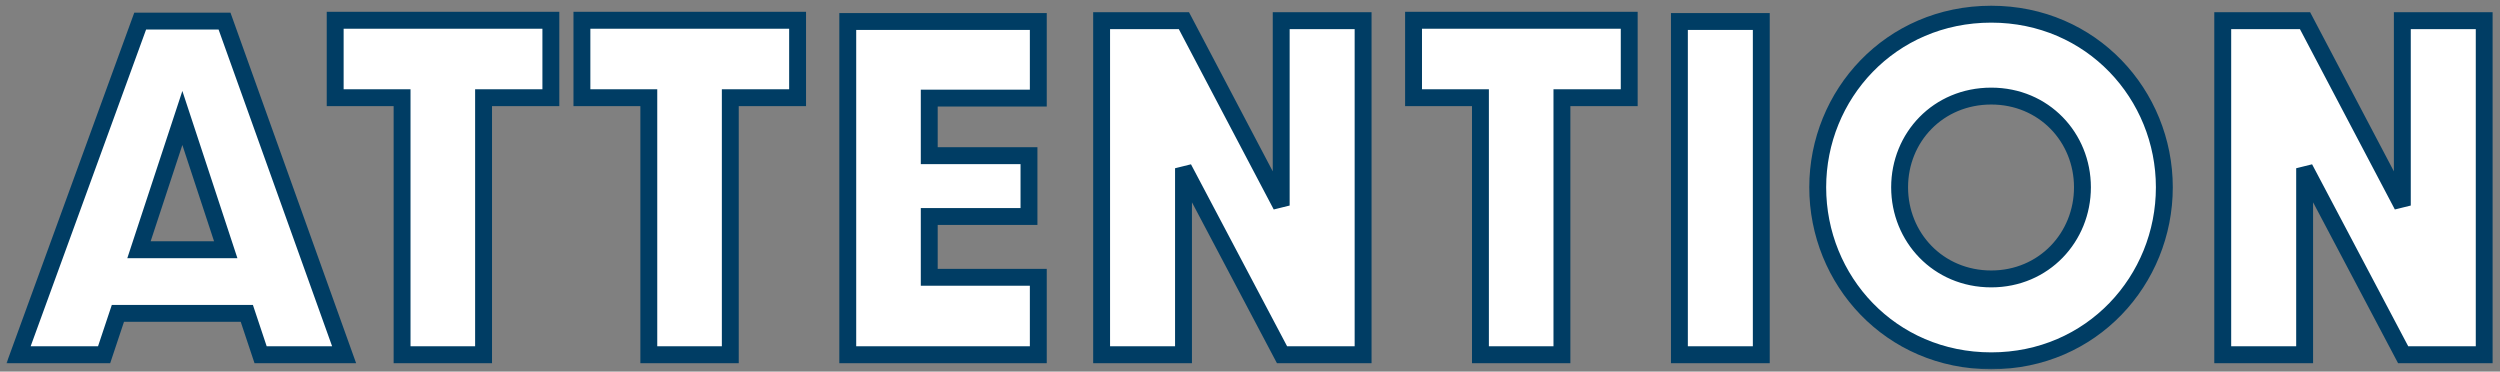
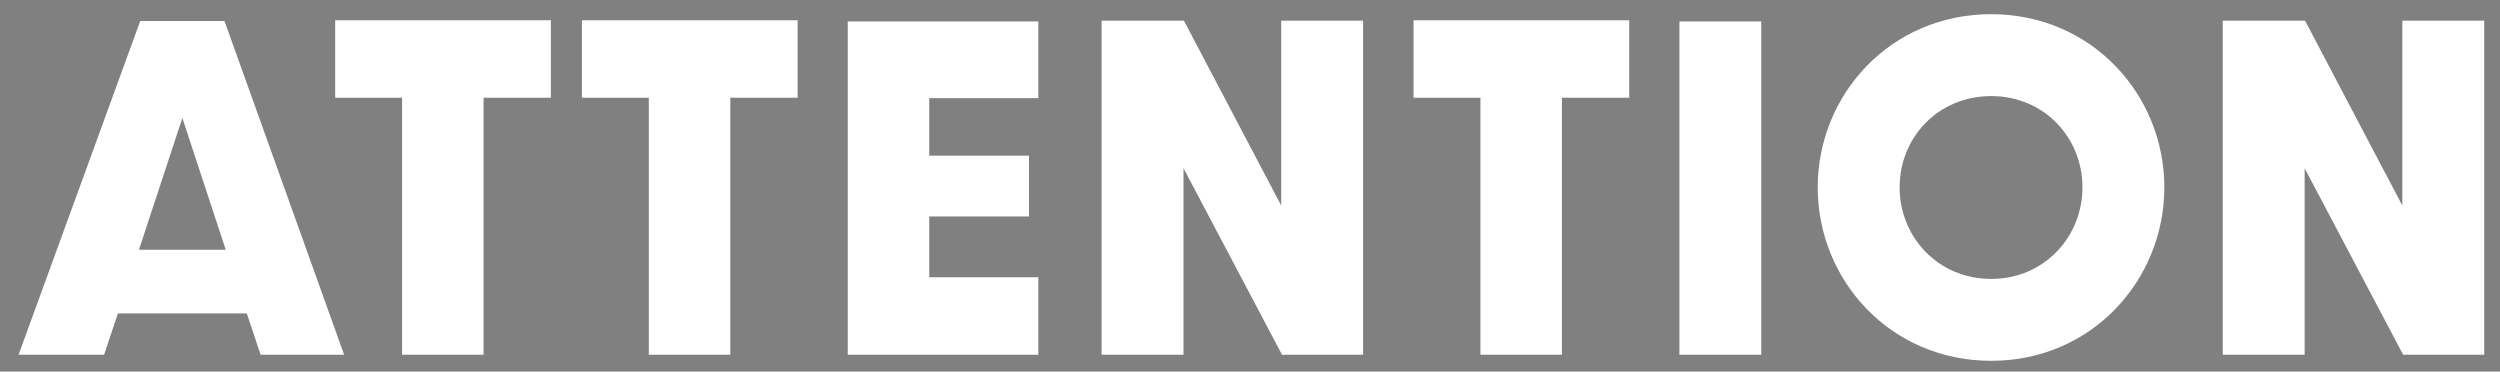
<svg xmlns="http://www.w3.org/2000/svg" width="296" height="44" viewBox="0 0 296 44" fill="none">
  <rect x="0" y="0" width="296" height="44" fill="#808080" stroke="none" />
  <mask id="path-1-outside-1_12473_4657" maskUnits="userSpaceOnUse" x="0.5" y="0" width="295" height="44" fill="black">
    <rect fill="white" x="0.5" width="295" height="44" />
    <path d="M12.327 42H2.199L16.599 2.496H26.583L40.743 42H30.855L29.223 37.104H13.959L12.327 42ZM16.455 29.568H26.727L21.591 13.968L16.455 29.568ZM47.606 42V11.568H39.686V2.4H65.222V11.568H57.254V42H47.606ZM76.819 42V11.568H68.899V2.4H94.435V11.568H86.467V42H76.819ZM100.375 42V2.544H122.935V11.616H110.023V18.432H121.831V25.632H110.023V32.832H122.935V42H100.375ZM130.431 42V2.448H140.175L151.695 24.336V2.448H161.391V42H151.791L140.127 19.92V42H130.431ZM175.284 42V11.568H167.364V2.4H192.9V11.568H184.932V42H175.284ZM198.841 42V2.544H208.537V42H198.841ZM256.258 22.176C256.258 33.168 247.666 42.72 235.762 42.72C223.81 42.72 215.218 33.168 215.218 22.176C215.218 11.232 223.81 1.68 235.762 1.68C247.666 1.68 256.258 11.232 256.258 22.176ZM224.914 22.176C224.914 28.08 229.474 33.024 235.762 33.024C242.002 33.024 246.562 28.08 246.562 22.176C246.562 16.272 242.002 11.376 235.762 11.376C229.474 11.376 224.914 16.272 224.914 22.176ZM263.172 42V2.448H272.916L284.436 24.336V2.448H294.132V42H284.532L272.868 19.92V42H263.172Z" />
  </mask>
  <path d="M12.327 42H2.199L16.599 2.496H26.583L40.743 42H30.855L29.223 37.104H13.959L12.327 42ZM16.455 29.568H26.727L21.591 13.968L16.455 29.568ZM47.606 42V11.568H39.686V2.4H65.222V11.568H57.254V42H47.606ZM76.819 42V11.568H68.899V2.4H94.435V11.568H86.467V42H76.819ZM100.375 42V2.544H122.935V11.616H110.023V18.432H121.831V25.632H110.023V32.832H122.935V42H100.375ZM130.431 42V2.448H140.175L151.695 24.336V2.448H161.391V42H151.791L140.127 19.92V42H130.431ZM175.284 42V11.568H167.364V2.4H192.9V11.568H184.932V42H175.284ZM198.841 42V2.544H208.537V42H198.841ZM256.258 22.176C256.258 33.168 247.666 42.72 235.762 42.72C223.81 42.72 215.218 33.168 215.218 22.176C215.218 11.232 223.81 1.68 235.762 1.68C247.666 1.68 256.258 11.232 256.258 22.176ZM224.914 22.176C224.914 28.08 229.474 33.024 235.762 33.024C242.002 33.024 246.562 28.08 246.562 22.176C246.562 16.272 242.002 11.376 235.762 11.376C229.474 11.376 224.914 16.272 224.914 22.176ZM263.172 42V2.448H272.916L284.436 24.336V2.448H294.132V42H284.532L272.868 19.92V42H263.172Z" fill="white" />
-   <path d="M12.327 42V43H13.048L13.276 42.316L12.327 42ZM2.199 42L1.259 41.657L0.77 43H2.199V42ZM16.599 2.496V1.496H15.899L15.659 2.154L16.599 2.496ZM26.583 2.496L27.524 2.159L27.287 1.496H26.583V2.496ZM40.743 42V43H42.164L41.684 41.663L40.743 42ZM30.855 42L29.906 42.316L30.134 43H30.855V42ZM29.223 37.104L30.172 36.788L29.944 36.104H29.223V37.104ZM13.959 37.104V36.104H13.238L13.01 36.788L13.959 37.104ZM16.455 29.568L15.505 29.255L15.073 30.568H16.455V29.568ZM26.727 29.568V30.568H28.109L27.677 29.255L26.727 29.568ZM21.591 13.968L22.541 13.655L21.591 10.77L20.641 13.655L21.591 13.968ZM12.327 42V41H2.199V42V43H12.327V42ZM2.199 42L3.139 42.343L17.538 2.838L16.599 2.496L15.659 2.154L1.259 41.657L2.199 42ZM16.599 2.496V3.496H26.583V2.496V1.496H16.599V2.496ZM26.583 2.496L25.642 2.833L39.802 42.337L40.743 42L41.684 41.663L27.524 2.159L26.583 2.496ZM40.743 42V41H30.855V42V43H40.743V42ZM30.855 42L31.804 41.684L30.172 36.788L29.223 37.104L28.274 37.42L29.906 42.316L30.855 42ZM29.223 37.104V36.104H13.959V37.104V38.104H29.223V37.104ZM13.959 37.104L13.01 36.788L11.378 41.684L12.327 42L13.276 42.316L14.908 37.42L13.959 37.104ZM16.455 29.568V30.568H26.727V29.568V28.568H16.455V29.568ZM26.727 29.568L27.677 29.255L22.541 13.655L21.591 13.968L20.641 14.281L25.777 29.881L26.727 29.568ZM21.591 13.968L20.641 13.655L15.505 29.255L16.455 29.568L17.405 29.881L22.541 14.281L21.591 13.968ZM47.606 42H46.606V43H47.606V42ZM47.606 11.568H48.606V10.568H47.606V11.568ZM39.686 11.568H38.686V12.568H39.686V11.568ZM39.686 2.4V1.4H38.686V2.4H39.686ZM65.222 2.4H66.222V1.4H65.222V2.4ZM65.222 11.568V12.568H66.222V11.568H65.222ZM57.254 11.568V10.568H56.254V11.568H57.254ZM57.254 42V43H58.254V42H57.254ZM47.606 42H48.606V11.568H47.606H46.606V42H47.606ZM47.606 11.568V10.568H39.686V11.568V12.568H47.606V11.568ZM39.686 11.568H40.686V2.4H39.686H38.686V11.568H39.686ZM39.686 2.4V3.4H65.222V2.4V1.4H39.686V2.4ZM65.222 2.4H64.222V11.568H65.222H66.222V2.4H65.222ZM65.222 11.568V10.568H57.254V11.568V12.568H65.222V11.568ZM57.254 11.568H56.254V42H57.254H58.254V11.568H57.254ZM57.254 42V41H47.606V42V43H57.254V42ZM76.819 42H75.819V43H76.819V42ZM76.819 11.568H77.819V10.568H76.819V11.568ZM68.899 11.568H67.899V12.568H68.899V11.568ZM68.899 2.4V1.4H67.899V2.4H68.899ZM94.435 2.4H95.435V1.4H94.435V2.4ZM94.435 11.568V12.568H95.435V11.568H94.435ZM86.467 11.568V10.568H85.467V11.568H86.467ZM86.467 42V43H87.467V42H86.467ZM76.819 42H77.819V11.568H76.819H75.819V42H76.819ZM76.819 11.568V10.568H68.899V11.568V12.568H76.819V11.568ZM68.899 11.568H69.899V2.4H68.899H67.899V11.568H68.899ZM68.899 2.4V3.4H94.435V2.4V1.4H68.899V2.4ZM94.435 2.4H93.435V11.568H94.435H95.435V2.4H94.435ZM94.435 11.568V10.568H86.467V11.568V12.568H94.435V11.568ZM86.467 11.568H85.467V42H86.467H87.467V11.568H86.467ZM86.467 42V41H76.819V42V43H86.467V42ZM100.375 42H99.375V43H100.375V42ZM100.375 2.544V1.544H99.375V2.544H100.375ZM122.935 2.544H123.935V1.544H122.935V2.544ZM122.935 11.616V12.616H123.935V11.616H122.935ZM110.023 11.616V10.616H109.023V11.616H110.023ZM110.023 18.432H109.023V19.432H110.023V18.432ZM121.831 18.432H122.831V17.432H121.831V18.432ZM121.831 25.632V26.632H122.831V25.632H121.831ZM110.023 25.632V24.632H109.023V25.632H110.023ZM110.023 32.832H109.023V33.832H110.023V32.832ZM122.935 32.832H123.935V31.832H122.935V32.832ZM122.935 42V43H123.935V42H122.935ZM100.375 42H101.375V2.544H100.375H99.375V42H100.375ZM100.375 2.544V3.544H122.935V2.544V1.544H100.375V2.544ZM122.935 2.544H121.935V11.616H122.935H123.935V2.544H122.935ZM122.935 11.616V10.616H110.023V11.616V12.616H122.935V11.616ZM110.023 11.616H109.023V18.432H110.023H111.023V11.616H110.023ZM110.023 18.432V19.432H121.831V18.432V17.432H110.023V18.432ZM121.831 18.432H120.831V25.632H121.831H122.831V18.432H121.831ZM121.831 25.632V24.632H110.023V25.632V26.632H121.831V25.632ZM110.023 25.632H109.023V32.832H110.023H111.023V25.632H110.023ZM110.023 32.832V33.832H122.935V32.832V31.832H110.023V32.832ZM122.935 32.832H121.935V42H122.935H123.935V32.832H122.935ZM122.935 42V41H100.375V42V43H122.935V42ZM130.431 42H129.431V43H130.431V42ZM130.431 2.448V1.448H129.431V2.448H130.431ZM140.175 2.448L141.06 1.982L140.779 1.448H140.175V2.448ZM151.695 24.336L150.81 24.802L152.695 24.336H151.695ZM151.695 2.448V1.448H150.695V2.448H151.695ZM161.391 2.448H162.391V1.448H161.391V2.448ZM161.391 42V43H162.391V42H161.391ZM151.791 42L150.907 42.467L151.189 43H151.791V42ZM140.127 19.92L141.012 19.453L139.127 19.92H140.127ZM140.127 42V43H141.127V42H140.127ZM130.431 42H131.431V2.448H130.431H129.431V42H130.431ZM130.431 2.448V3.448H140.175V2.448V1.448H130.431V2.448ZM140.175 2.448L139.29 2.914L150.81 24.802L151.695 24.336L152.58 23.87L141.06 1.982L140.175 2.448ZM151.695 24.336H152.695V2.448H151.695H150.695V24.336H151.695ZM151.695 2.448V3.448H161.391V2.448V1.448H151.695V2.448ZM161.391 2.448H160.391V42H161.391H162.391V2.448H161.391ZM161.391 42V41H151.791V42V43H161.391V42ZM151.791 42L152.676 41.533L141.012 19.453L140.127 19.92L139.243 20.387L150.907 42.467L151.791 42ZM140.127 19.92H139.127V42H140.127H141.127V19.92H140.127ZM140.127 42V41H130.431V42V43H140.127V42ZM175.284 42H174.284V43H175.284V42ZM175.284 11.568H176.284V10.568H175.284V11.568ZM167.364 11.568H166.364V12.568H167.364V11.568ZM167.364 2.4V1.4H166.364V2.4H167.364ZM192.9 2.4H193.9V1.4H192.9V2.4ZM192.9 11.568V12.568H193.9V11.568H192.9ZM184.932 11.568V10.568H183.932V11.568H184.932ZM184.932 42V43H185.932V42H184.932ZM175.284 42H176.284V11.568H175.284H174.284V42H175.284ZM175.284 11.568V10.568H167.364V11.568V12.568H175.284V11.568ZM167.364 11.568H168.364V2.4H167.364H166.364V11.568H167.364ZM167.364 2.4V3.4H192.9V2.4V1.4H167.364V2.4ZM192.9 2.4H191.9V11.568H192.9H193.9V2.4H192.9ZM192.9 11.568V10.568H184.932V11.568V12.568H192.9V11.568ZM184.932 11.568H183.932V42H184.932H185.932V11.568H184.932ZM184.932 42V41H175.284V42V43H184.932V42ZM198.841 42H197.841V43H198.841V42ZM198.841 2.544V1.544H197.841V2.544H198.841ZM208.537 2.544H209.537V1.544H208.537V2.544ZM208.537 42V43H209.537V42H208.537ZM198.841 42H199.841V2.544H198.841H197.841V42H198.841ZM198.841 2.544V3.544H208.537V2.544V1.544H198.841V2.544ZM208.537 2.544H207.537V42H208.537H209.537V2.544H208.537ZM208.537 42V41H198.841V42V43H208.537V42ZM256.258 22.176H255.258C255.258 32.648 247.082 41.72 235.762 41.72V42.72V43.72C248.25 43.72 257.258 33.688 257.258 22.176H256.258ZM235.762 42.72V41.72C224.393 41.72 216.218 32.647 216.218 22.176H215.218H214.218C214.218 33.69 223.228 43.72 235.762 43.72V42.72ZM215.218 22.176H216.218C216.218 11.755 224.391 2.68 235.762 2.68V1.68V0.68C223.229 0.68 214.218 10.709 214.218 22.176H215.218ZM235.762 1.68V2.68C247.083 2.68 255.258 11.753 255.258 22.176H256.258H257.258C257.258 10.711 248.249 0.68 235.762 0.68V1.68ZM224.914 22.176H223.914C223.914 28.609 228.899 34.024 235.762 34.024V33.024V32.024C230.049 32.024 225.914 27.551 225.914 22.176H224.914ZM235.762 33.024V34.024C242.58 34.024 247.562 28.606 247.562 22.176H246.562H245.562C245.562 27.554 241.424 32.024 235.762 32.024V33.024ZM246.562 22.176H247.562C247.562 15.74 242.575 10.376 235.762 10.376V11.376V12.376C241.43 12.376 245.562 16.804 245.562 22.176H246.562ZM235.762 11.376V10.376C228.904 10.376 223.914 15.737 223.914 22.176H224.914H225.914C225.914 16.807 230.044 12.376 235.762 12.376V11.376ZM263.172 42H262.172V43H263.172V42ZM263.172 2.448V1.448H262.172V2.448H263.172ZM272.916 2.448L273.801 1.982L273.52 1.448H272.916V2.448ZM284.436 24.336L283.551 24.802L285.436 24.336H284.436ZM284.436 2.448V1.448H283.436V2.448H284.436ZM294.132 2.448H295.132V1.448H294.132V2.448ZM294.132 42V43H295.132V42H294.132ZM284.532 42L283.648 42.467L283.929 43H284.532V42ZM272.868 19.92L273.752 19.453L271.868 19.92H272.868ZM272.868 42V43H273.868V42H272.868ZM263.172 42H264.172V2.448H263.172H262.172V42H263.172ZM263.172 2.448V3.448H272.916V2.448V1.448H263.172V2.448ZM272.916 2.448L272.031 2.914L283.551 24.802L284.436 24.336L285.321 23.87L273.801 1.982L272.916 2.448ZM284.436 24.336H285.436V2.448H284.436H283.436V24.336H284.436ZM284.436 2.448V3.448H294.132V2.448V1.448H284.436V2.448ZM294.132 2.448H293.132V42H294.132H295.132V2.448H294.132ZM294.132 42V41H284.532V42V43H294.132V42ZM284.532 42L285.416 41.533L273.752 19.453L272.868 19.92L271.984 20.387L283.648 42.467L284.532 42ZM272.868 19.92H271.868V42H272.868H273.868V19.92H272.868ZM272.868 42V41H263.172V42V43H272.868V42Z" fill="#003D64" mask="url(#path-1-outside-1_12473_4657)" />
</svg>